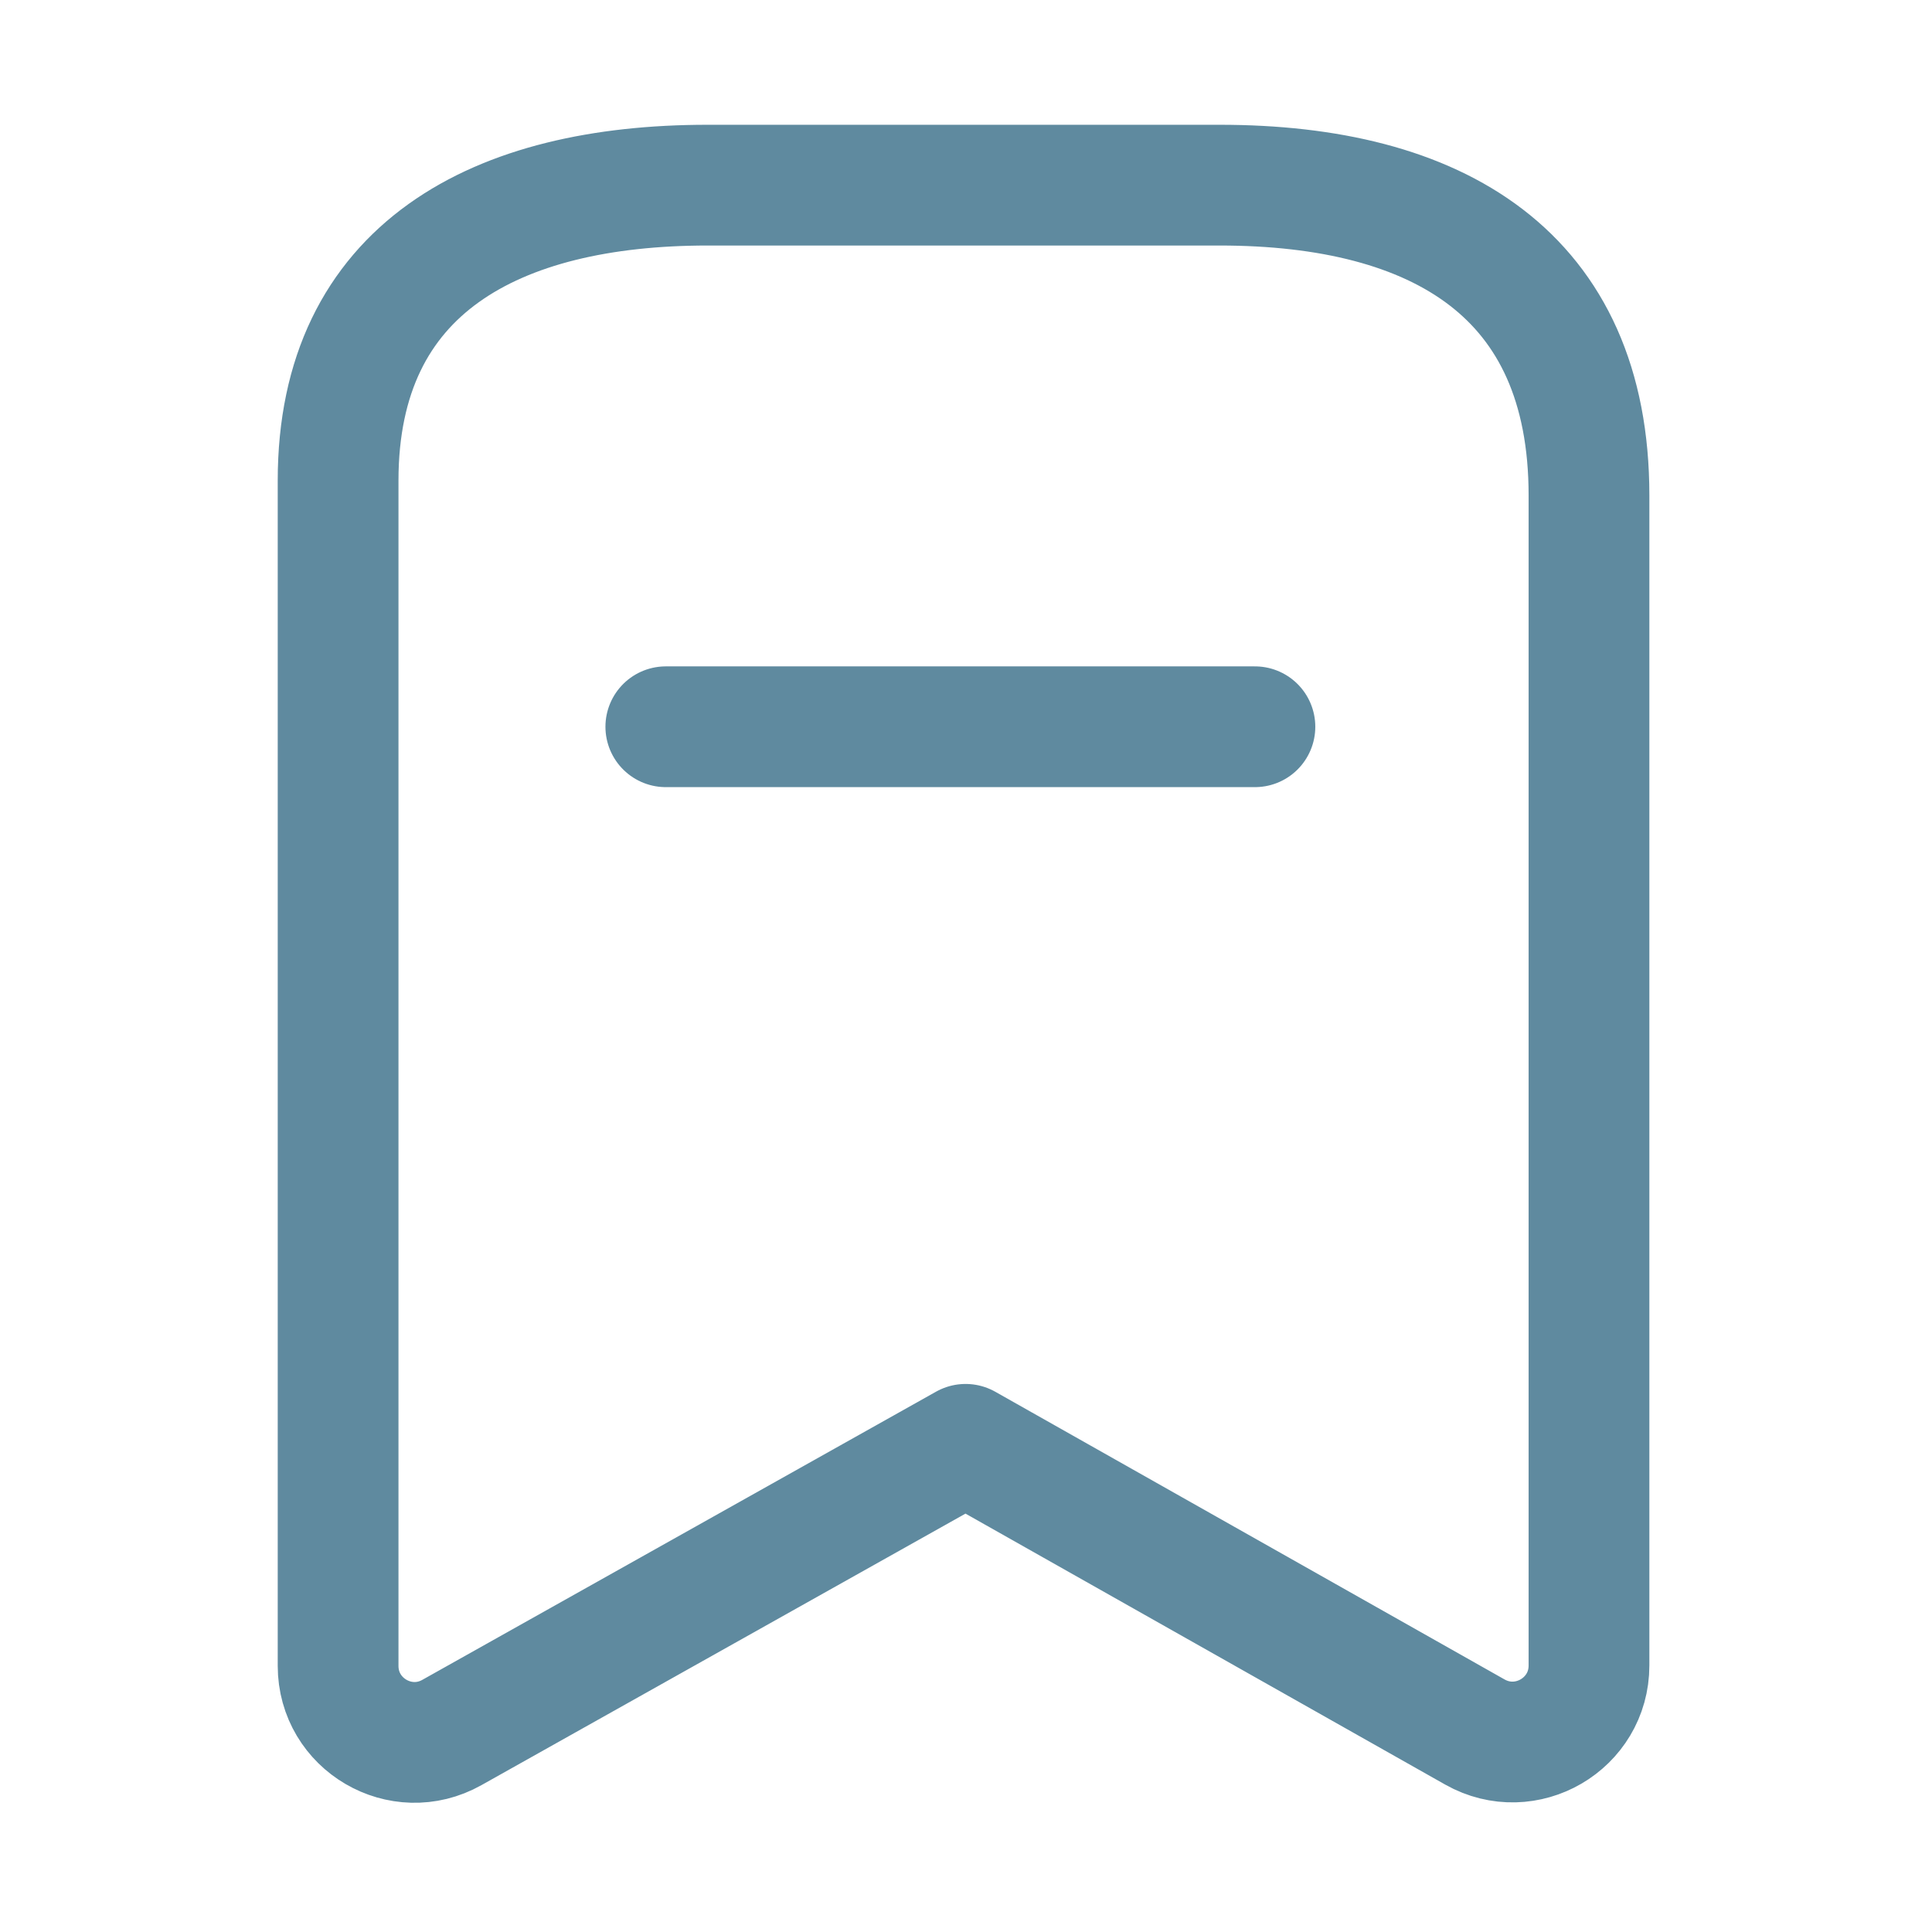
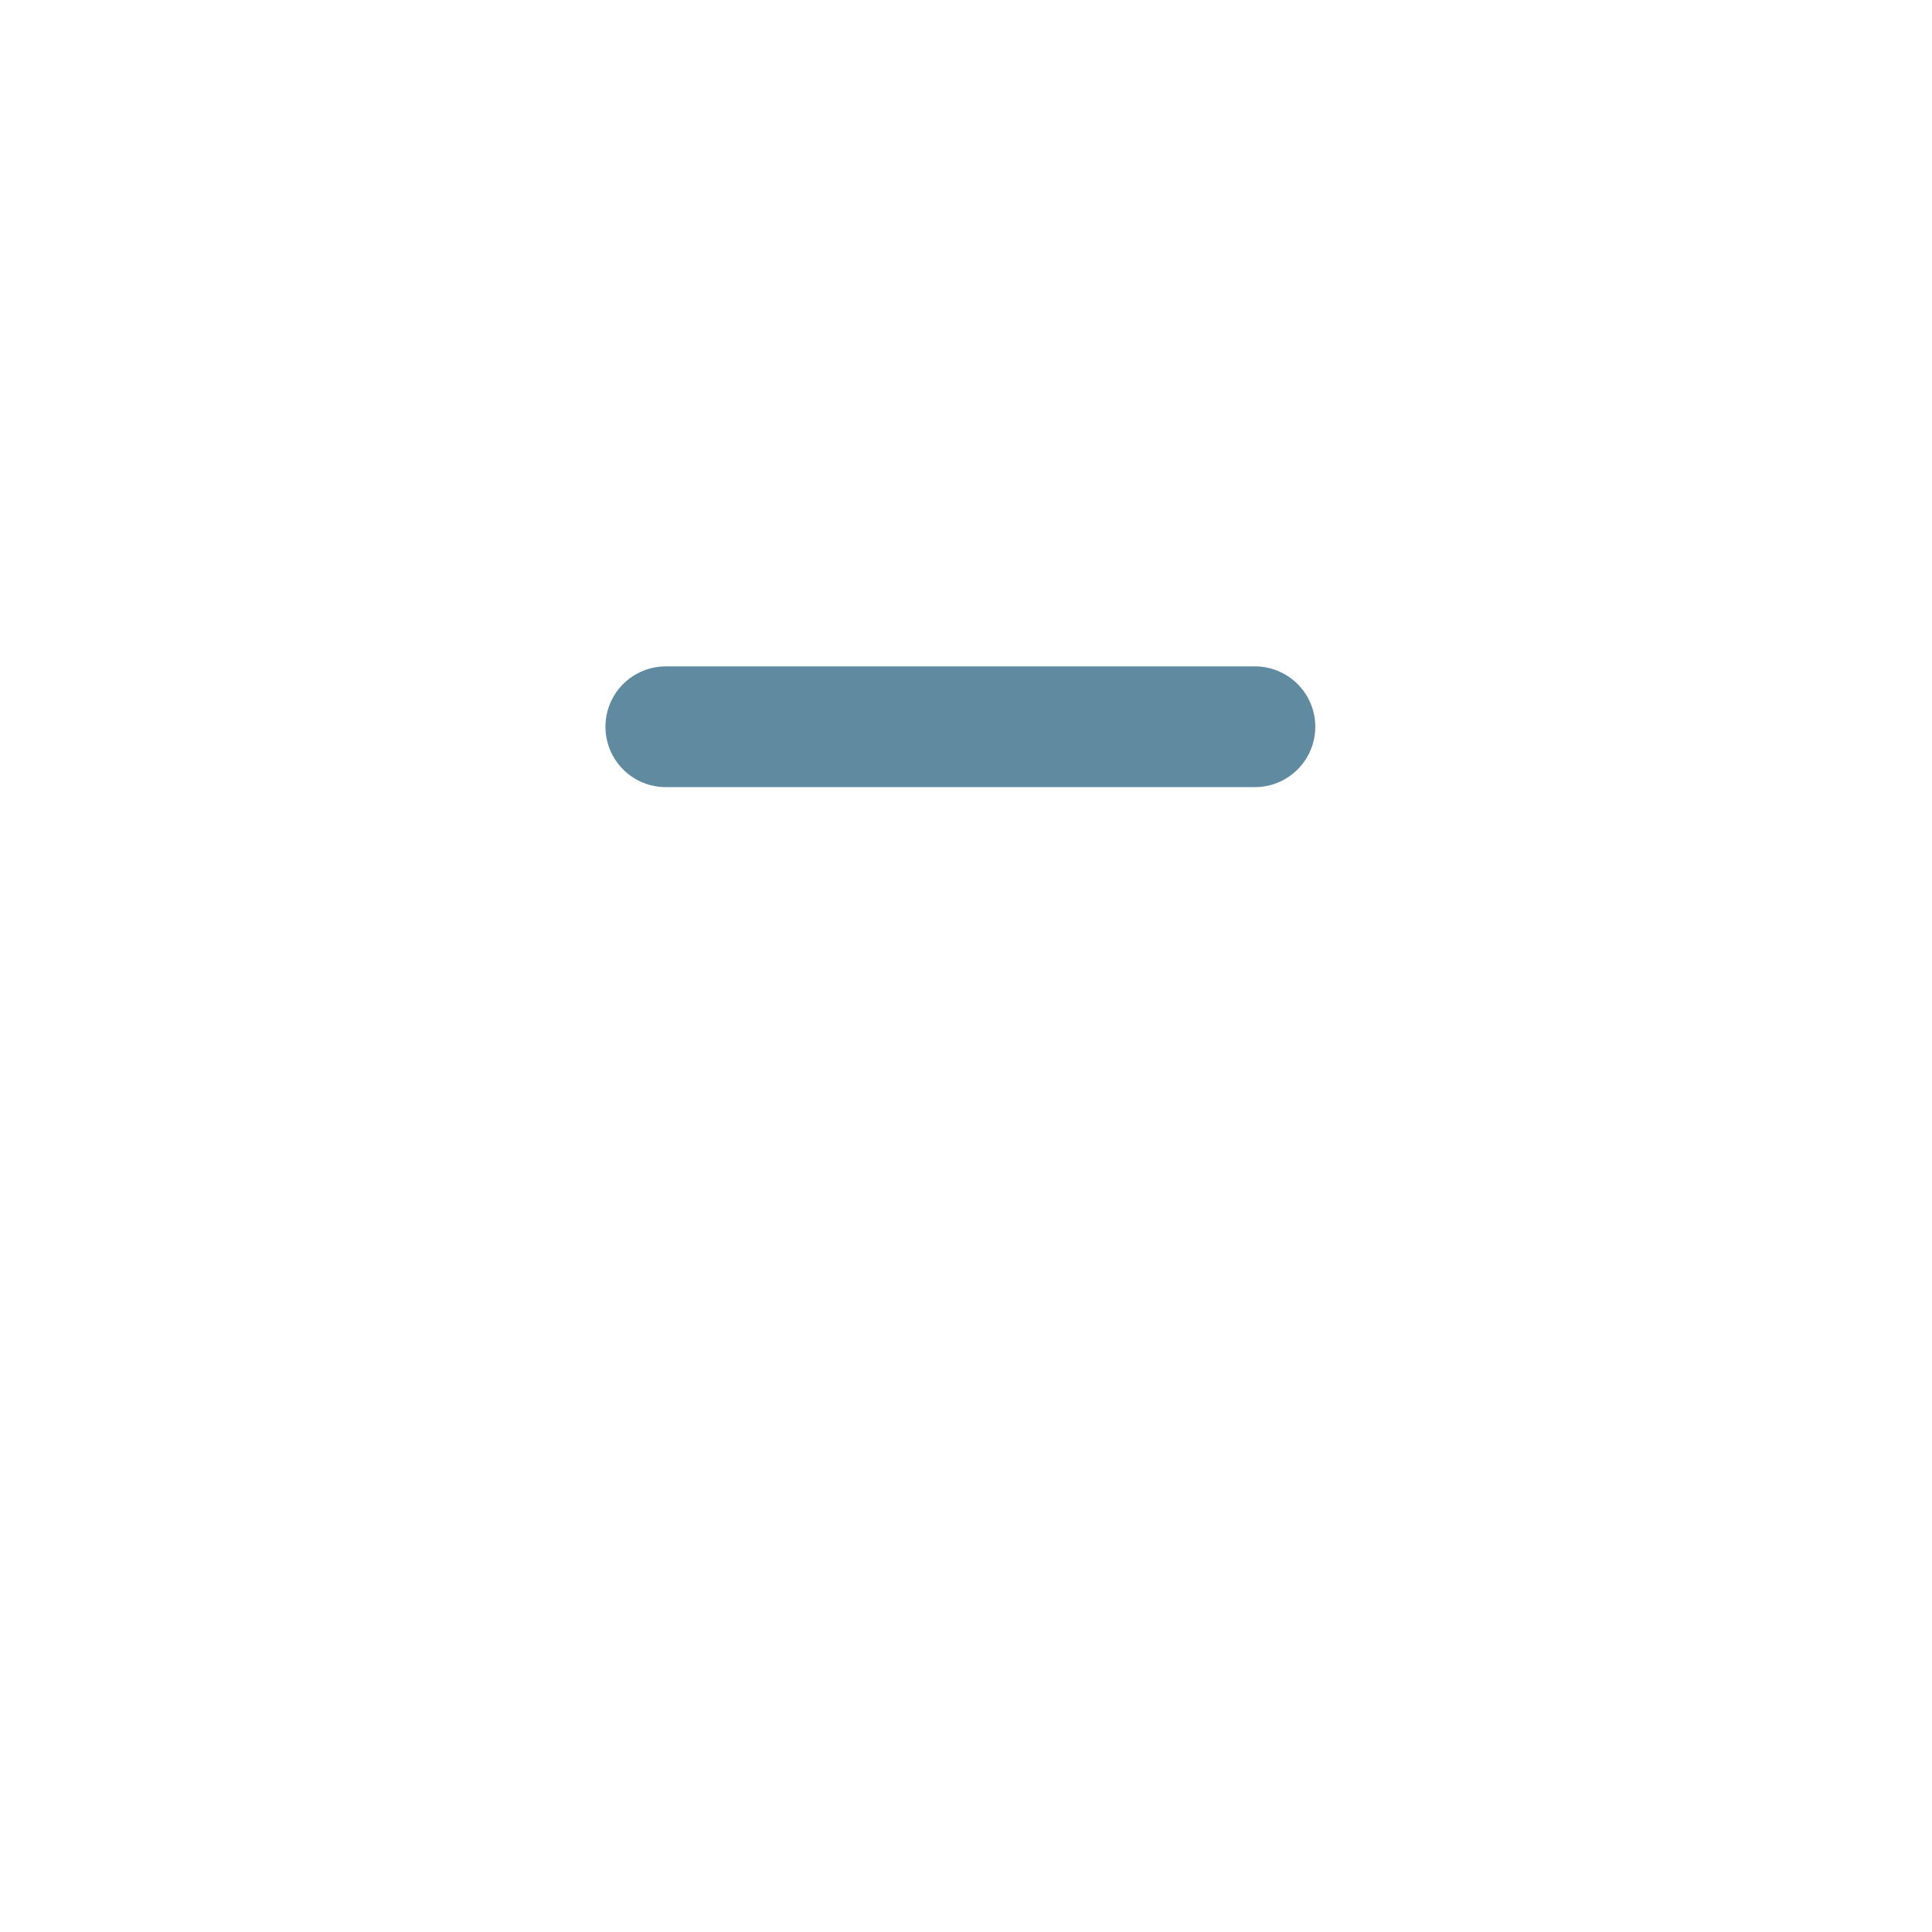
<svg xmlns="http://www.w3.org/2000/svg" width="24" height="24" viewBox="0 0 24 24" fill="none">
-   <path fill-rule="evenodd" clip-rule="evenodd" d="M19.739 6.154C19.739 3.403 17.858 2.3 15.15 2.3H8.791C6.167 2.3 4.2 3.328 4.2 5.97V20.694C4.2 21.42 4.981 21.877 5.613 21.522L11.995 17.942L18.322 21.516C18.956 21.873 19.739 21.416 19.739 20.689V6.154Z" stroke="#5F8A9F" stroke-width="1.5" stroke-linecap="round" stroke-linejoin="round" />
  <path d="M8.271 9.028H15.589" stroke="#5F8A9F" stroke-width="1.5" stroke-linecap="round" stroke-linejoin="round" />
</svg>